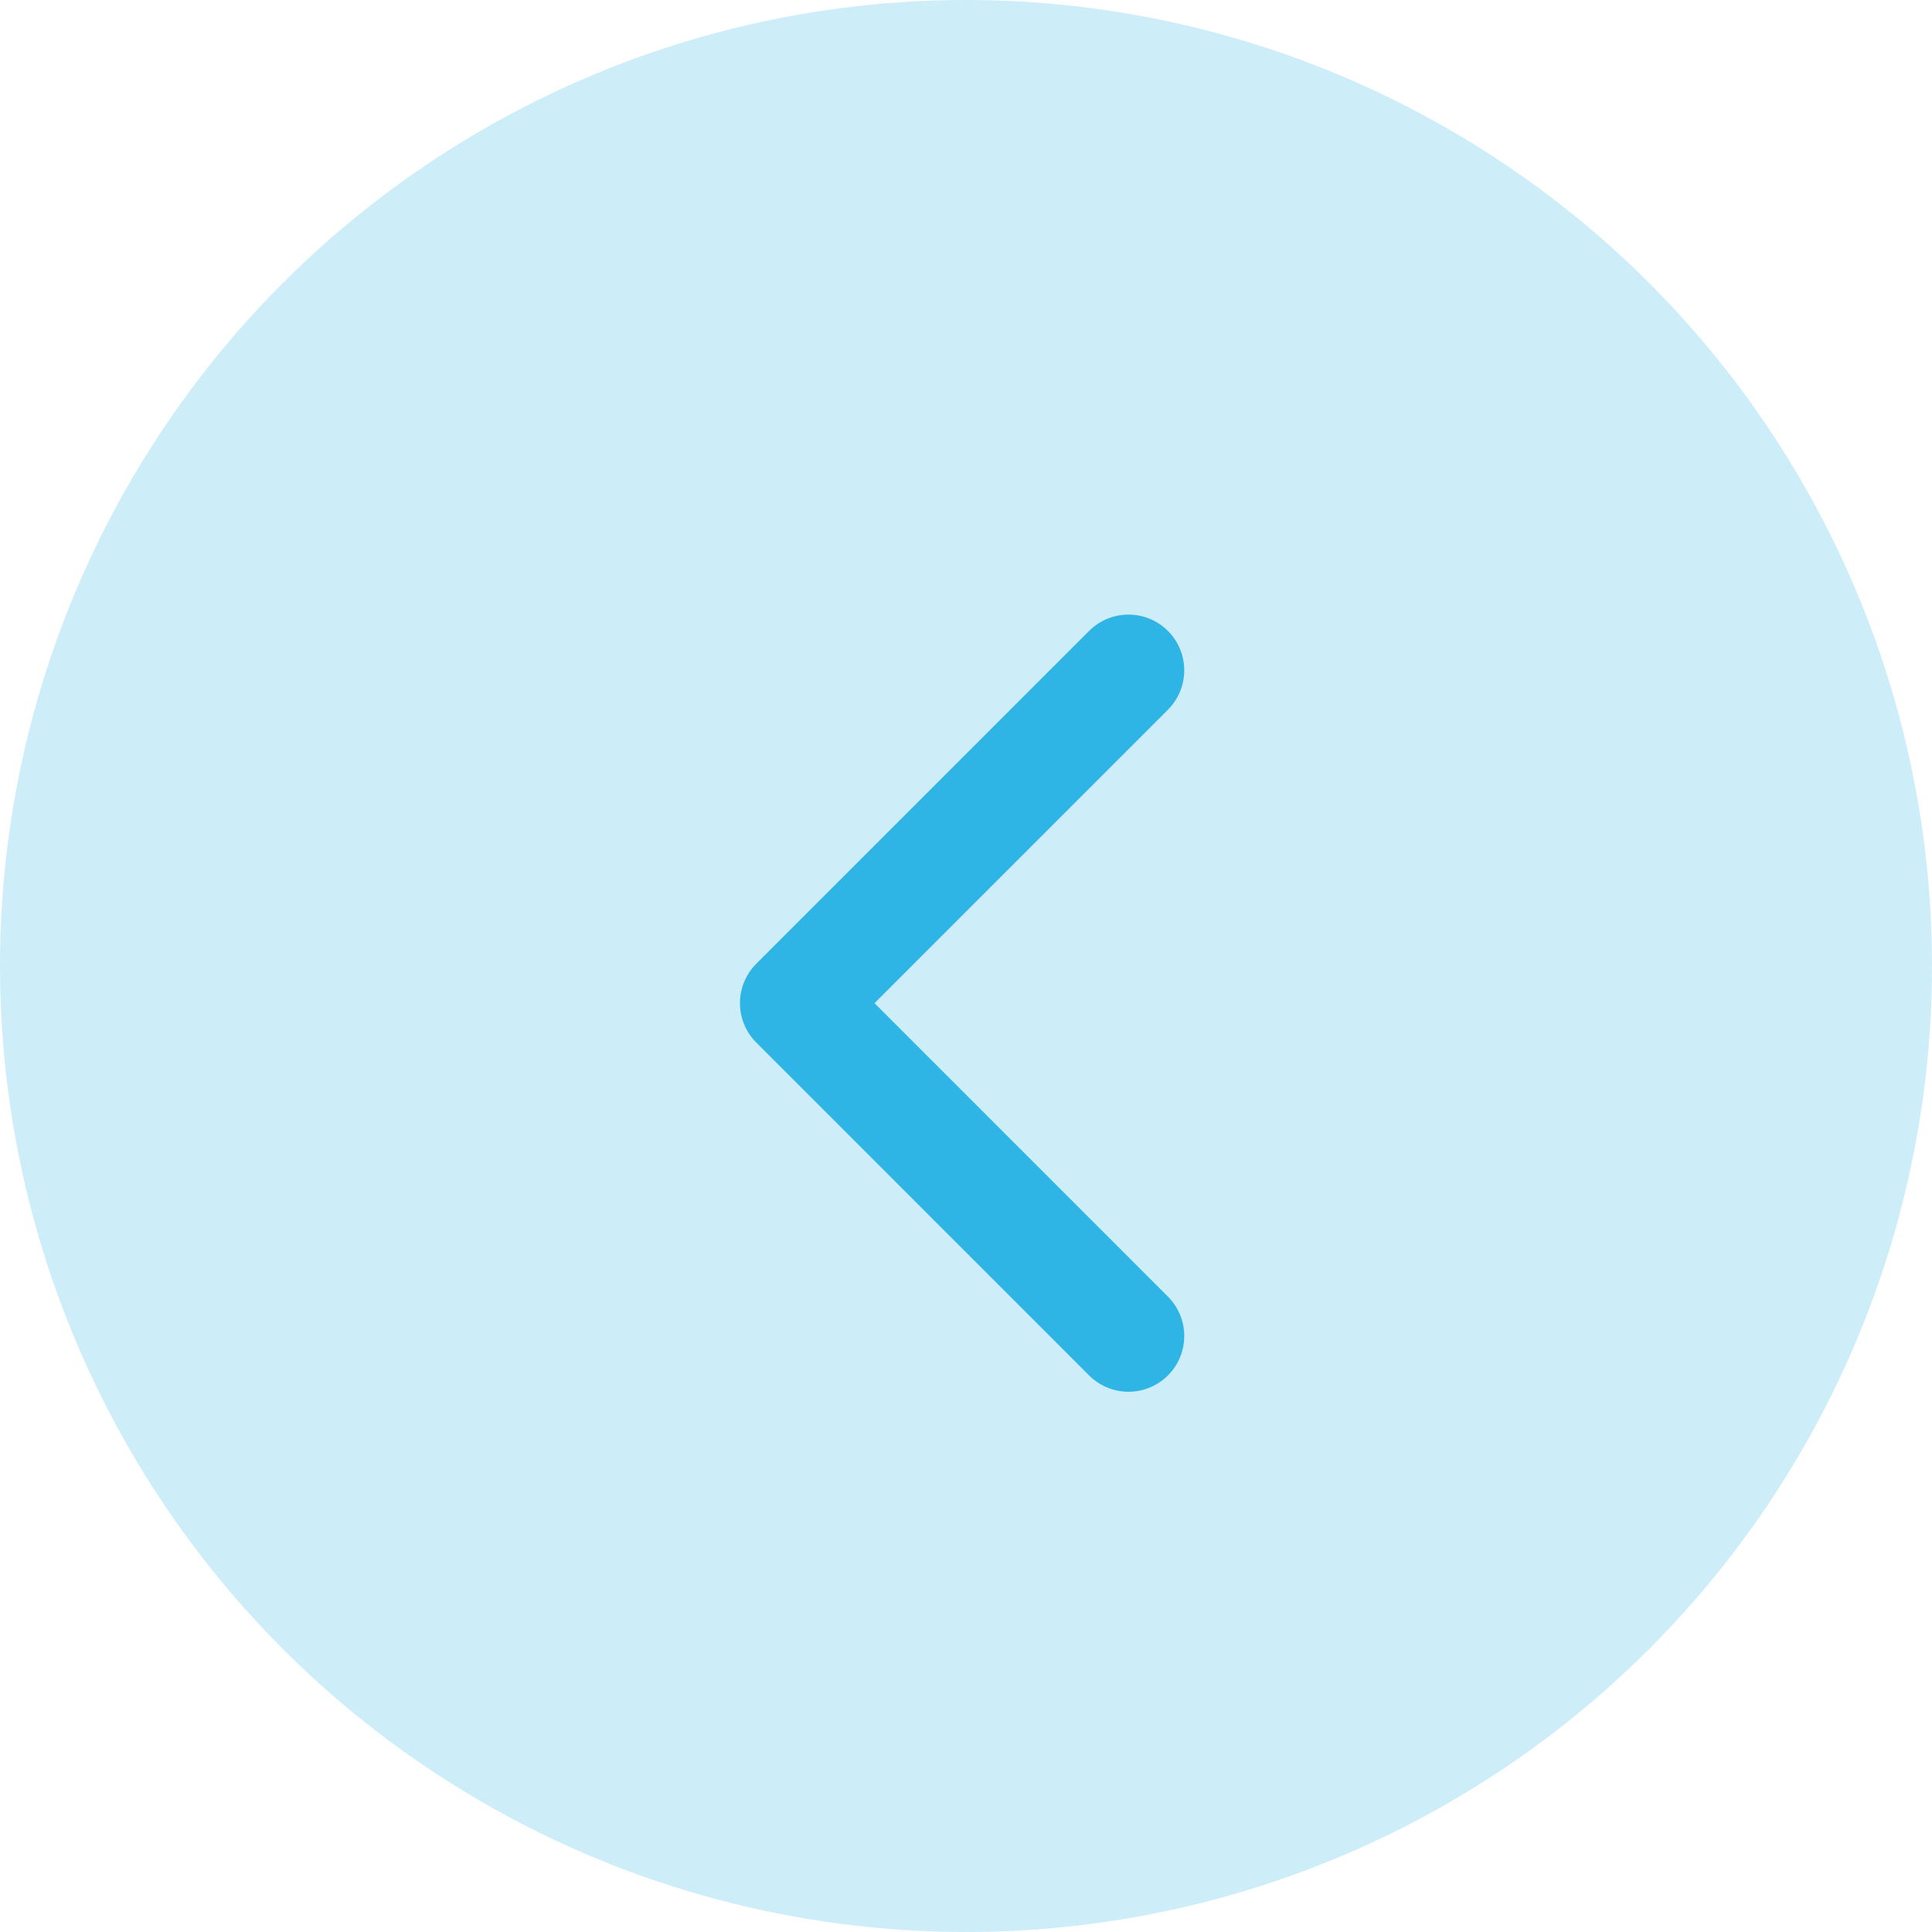
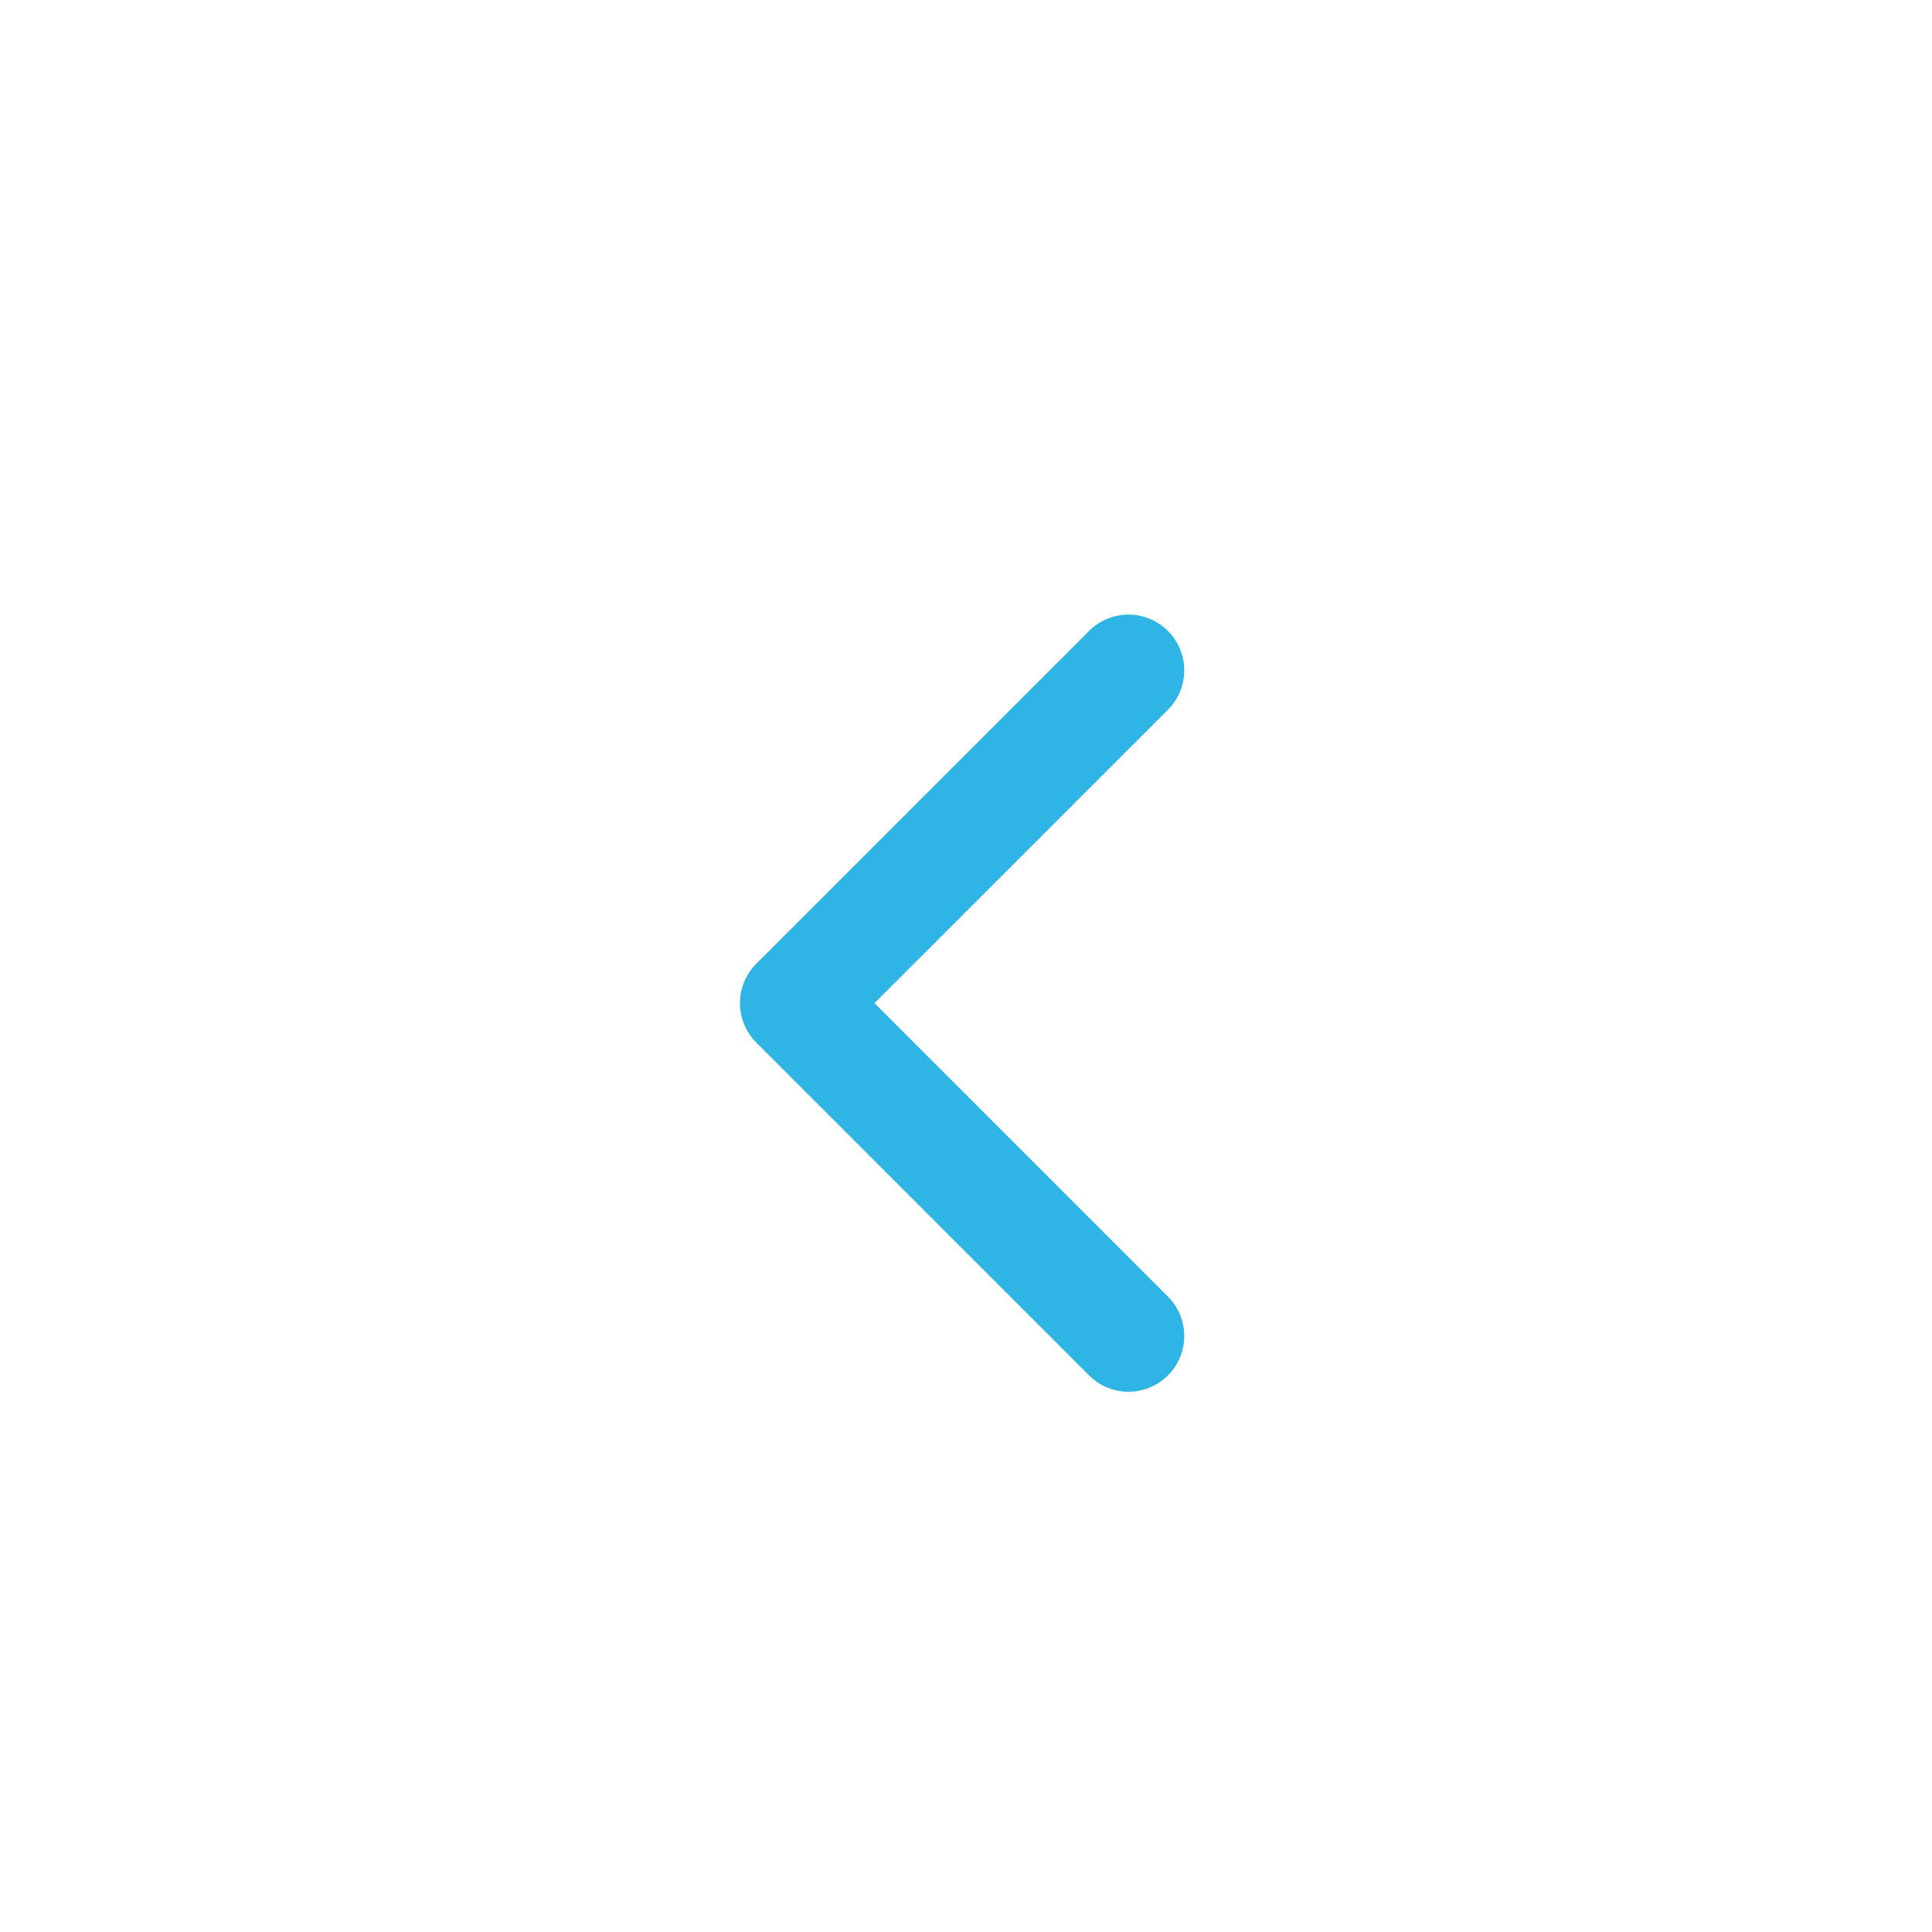
<svg xmlns="http://www.w3.org/2000/svg" width="52" height="52" viewBox="0 0 52 52" fill="none">
  <path d="M30.374 18.042L21.416 27L30.374 35.959" stroke="#2EB5E5" stroke-width="3" stroke-linecap="round" stroke-linejoin="round" />
-   <circle cx="26" cy="26" r="26" transform="matrix(1 1.74846e-07 1.74846e-07 -1 0 52)" fill="#2EB5E5" fill-opacity="0.24" />
</svg>